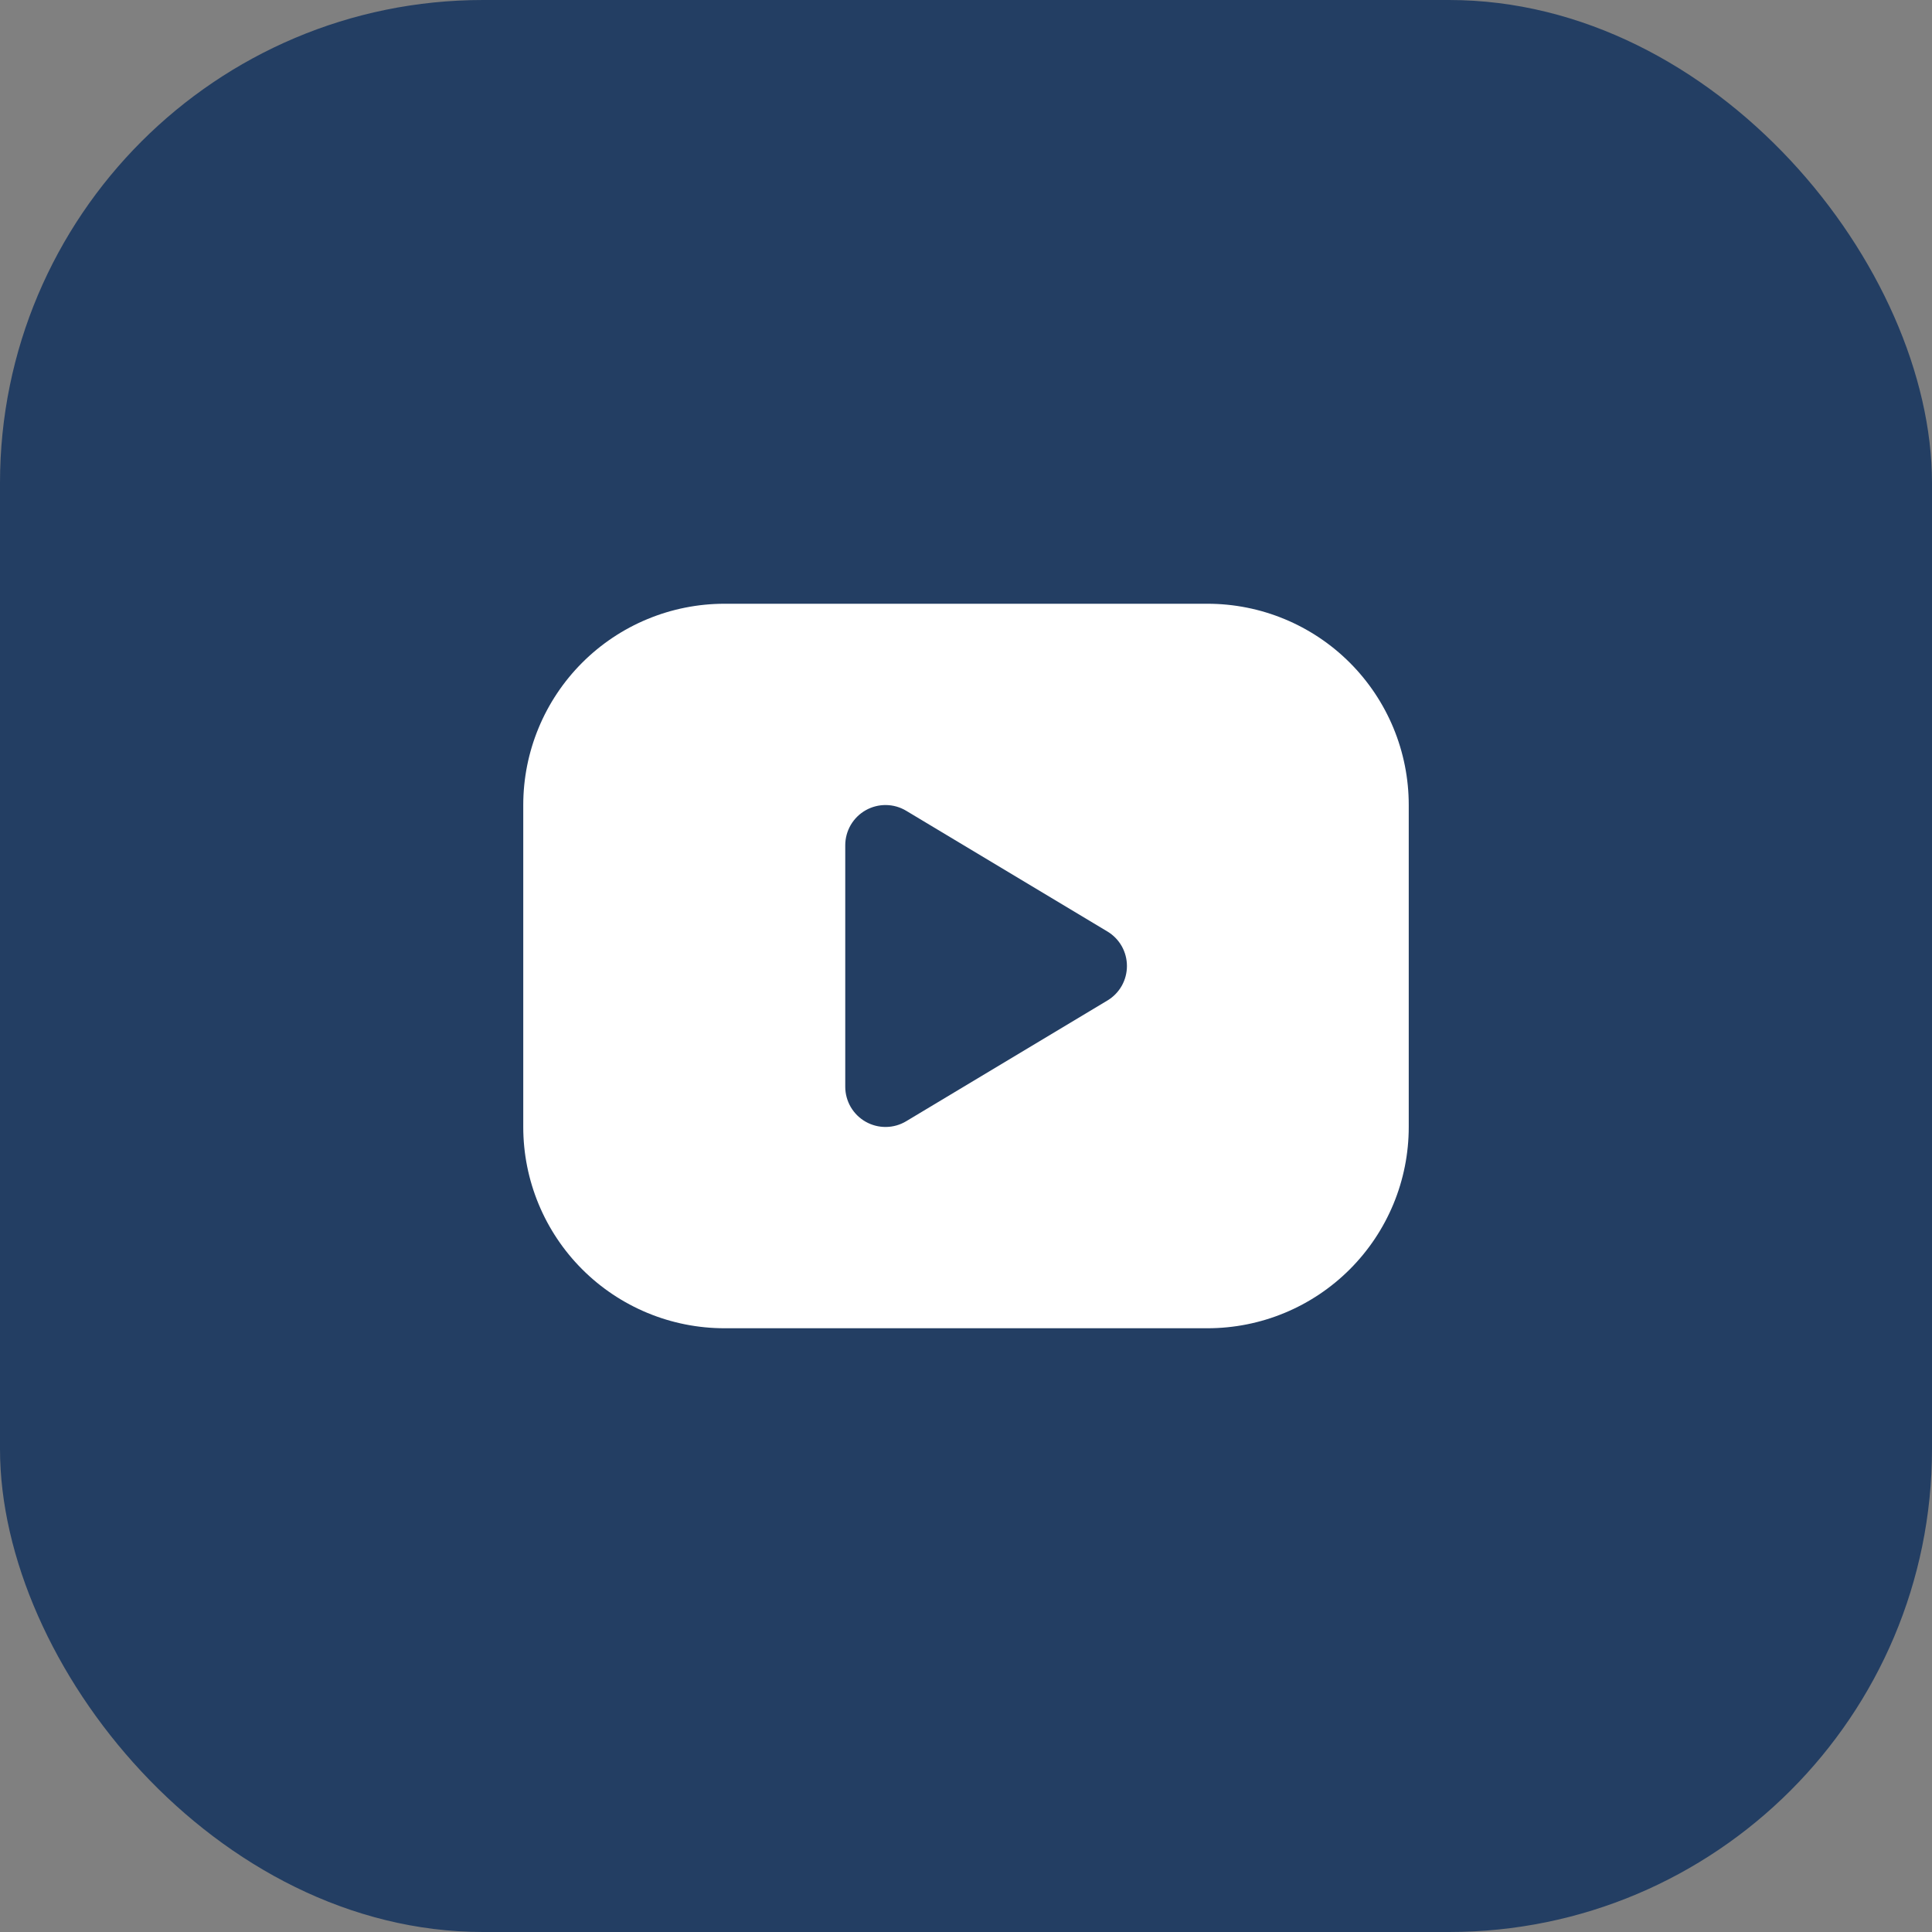
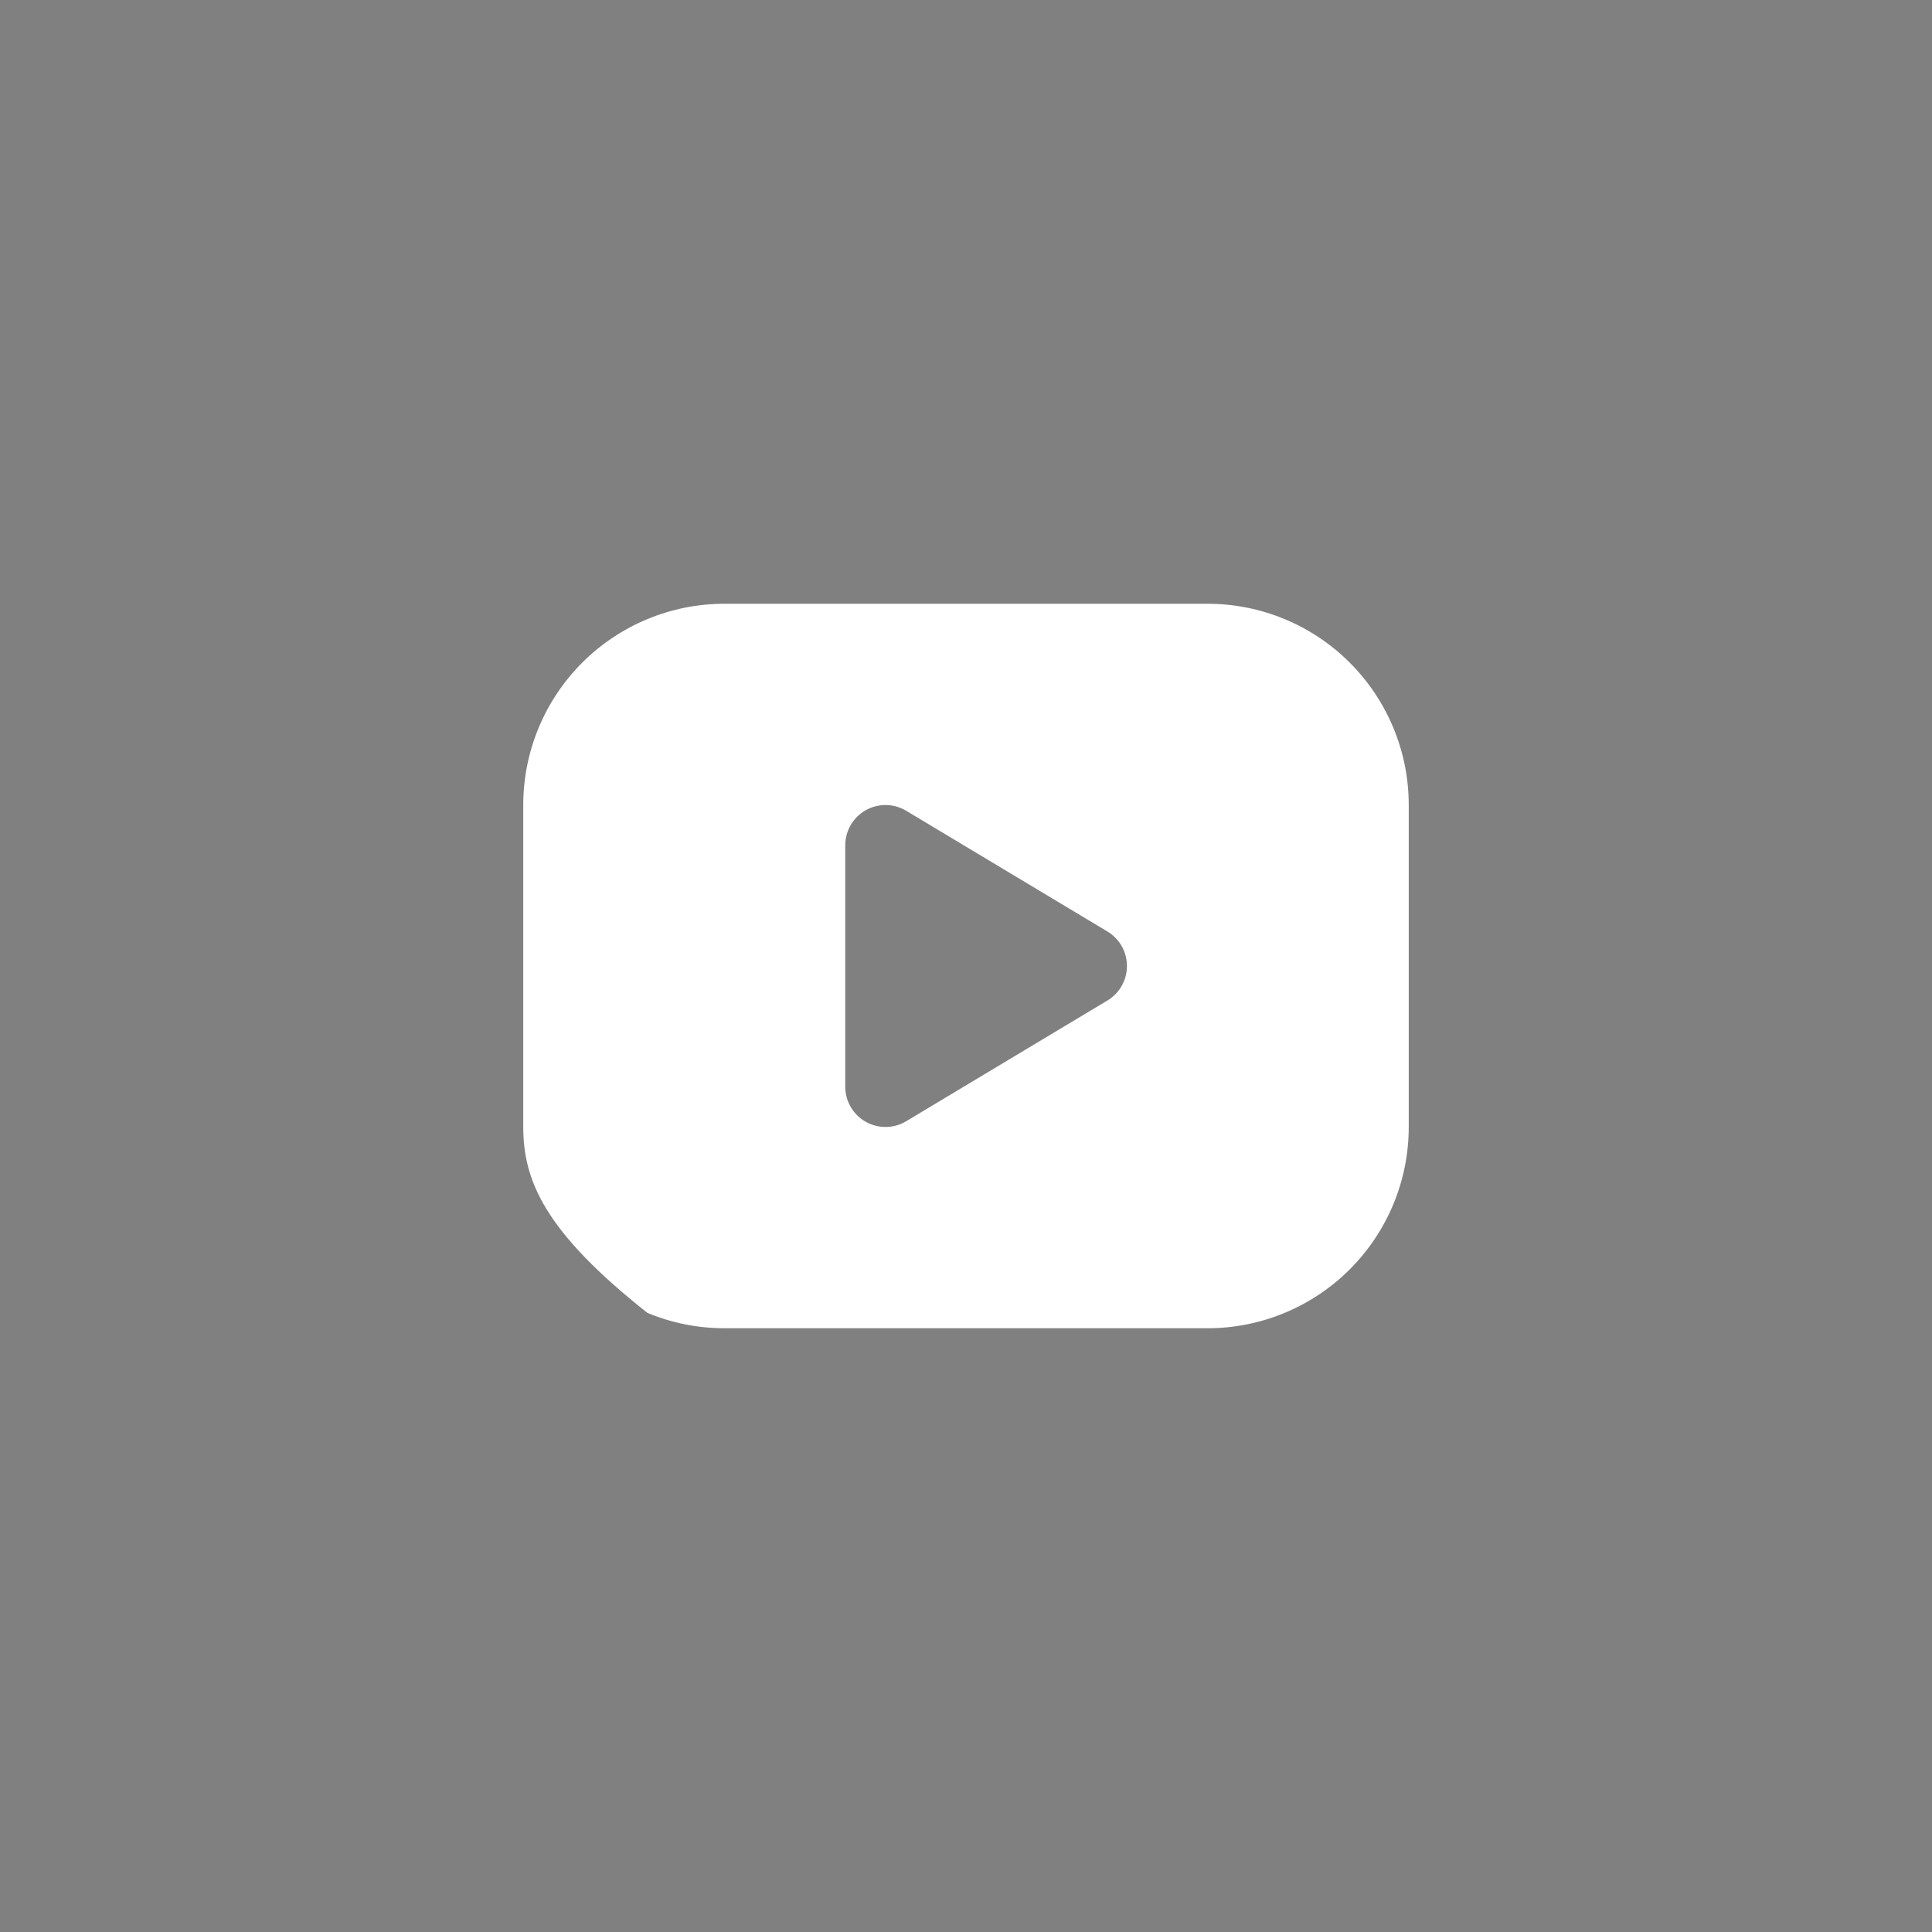
<svg xmlns="http://www.w3.org/2000/svg" width="80" height="80" viewBox="0 0 80 80" fill="none">
  <rect x="0" y="0" width="80" height="80" fill="#808080" stroke="none" />
-   <rect width="80" height="80" rx="20" fill="#233E63" />
-   <path d="M50 25C51.094 25 52.178 25.215 53.189 25.634C54.2 26.053 55.119 26.667 55.893 27.441C56.666 28.215 57.28 29.133 57.699 30.144C58.118 31.155 58.333 32.239 58.333 33.333V46.667C58.333 47.761 58.118 48.845 57.699 49.856C57.28 50.867 56.666 51.785 55.893 52.559C55.119 53.333 54.2 53.947 53.189 54.366C52.178 54.785 51.094 55 50 55H30C28.906 55 27.822 54.785 26.811 54.366C25.8 53.947 24.881 53.333 24.107 52.559C22.545 50.996 21.667 48.877 21.667 46.667V33.333C21.667 31.123 22.545 29.004 24.107 27.441C25.67 25.878 27.79 25 30 25H50ZM35 35V45C35 45.295 35.079 45.584 35.227 45.839C35.376 46.093 35.589 46.304 35.846 46.449C36.102 46.594 36.393 46.669 36.687 46.665C36.982 46.662 37.27 46.58 37.523 46.428L45.857 41.428C46.103 41.28 46.307 41.071 46.449 40.821C46.59 40.57 46.664 40.288 46.664 40C46.664 39.712 46.59 39.43 46.449 39.179C46.307 38.929 46.103 38.72 45.857 38.572L37.523 33.572C37.27 33.42 36.982 33.338 36.687 33.335C36.393 33.331 36.102 33.406 35.846 33.551C35.589 33.696 35.376 33.907 35.227 34.161C35.079 34.416 35 34.705 35 35Z" fill="white" />
+   <path d="M50 25C51.094 25 52.178 25.215 53.189 25.634C54.2 26.053 55.119 26.667 55.893 27.441C56.666 28.215 57.28 29.133 57.699 30.144C58.118 31.155 58.333 32.239 58.333 33.333V46.667C58.333 47.761 58.118 48.845 57.699 49.856C57.28 50.867 56.666 51.785 55.893 52.559C55.119 53.333 54.2 53.947 53.189 54.366C52.178 54.785 51.094 55 50 55H30C28.906 55 27.822 54.785 26.811 54.366C22.545 50.996 21.667 48.877 21.667 46.667V33.333C21.667 31.123 22.545 29.004 24.107 27.441C25.67 25.878 27.79 25 30 25H50ZM35 35V45C35 45.295 35.079 45.584 35.227 45.839C35.376 46.093 35.589 46.304 35.846 46.449C36.102 46.594 36.393 46.669 36.687 46.665C36.982 46.662 37.27 46.58 37.523 46.428L45.857 41.428C46.103 41.28 46.307 41.071 46.449 40.821C46.59 40.57 46.664 40.288 46.664 40C46.664 39.712 46.59 39.43 46.449 39.179C46.307 38.929 46.103 38.72 45.857 38.572L37.523 33.572C37.27 33.42 36.982 33.338 36.687 33.335C36.393 33.331 36.102 33.406 35.846 33.551C35.589 33.696 35.376 33.907 35.227 34.161C35.079 34.416 35 34.705 35 35Z" fill="white" />
</svg>